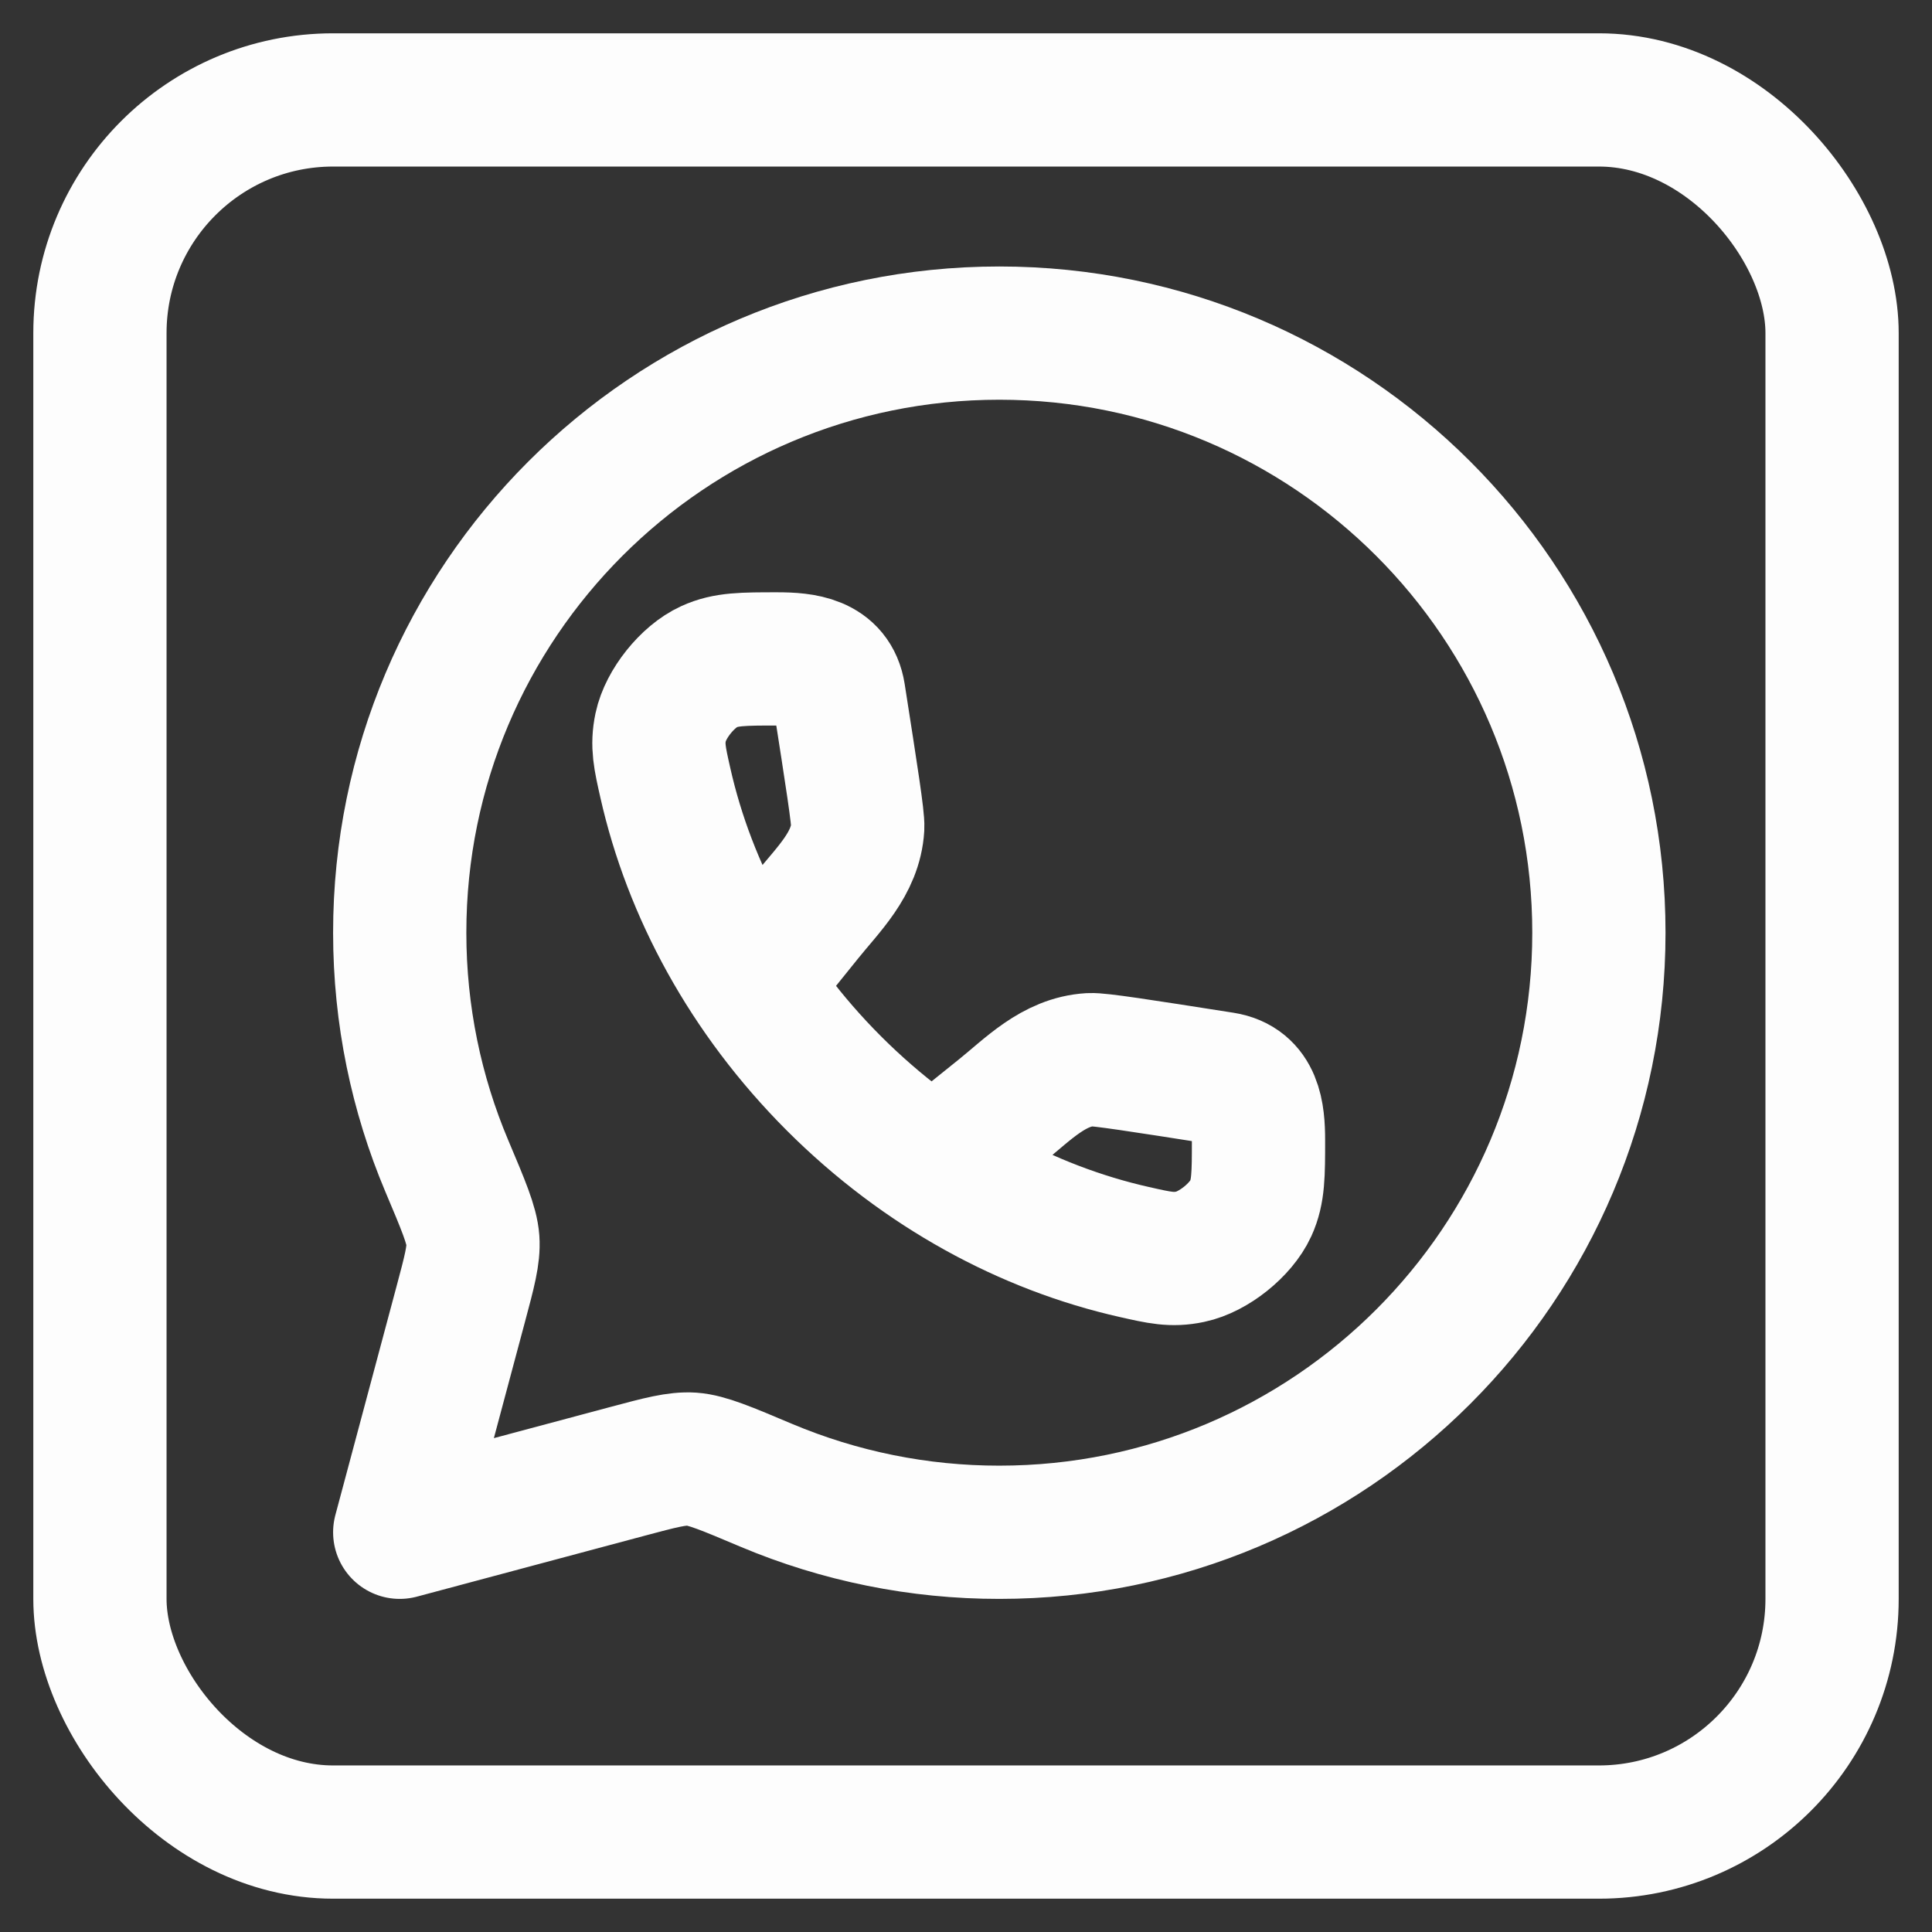
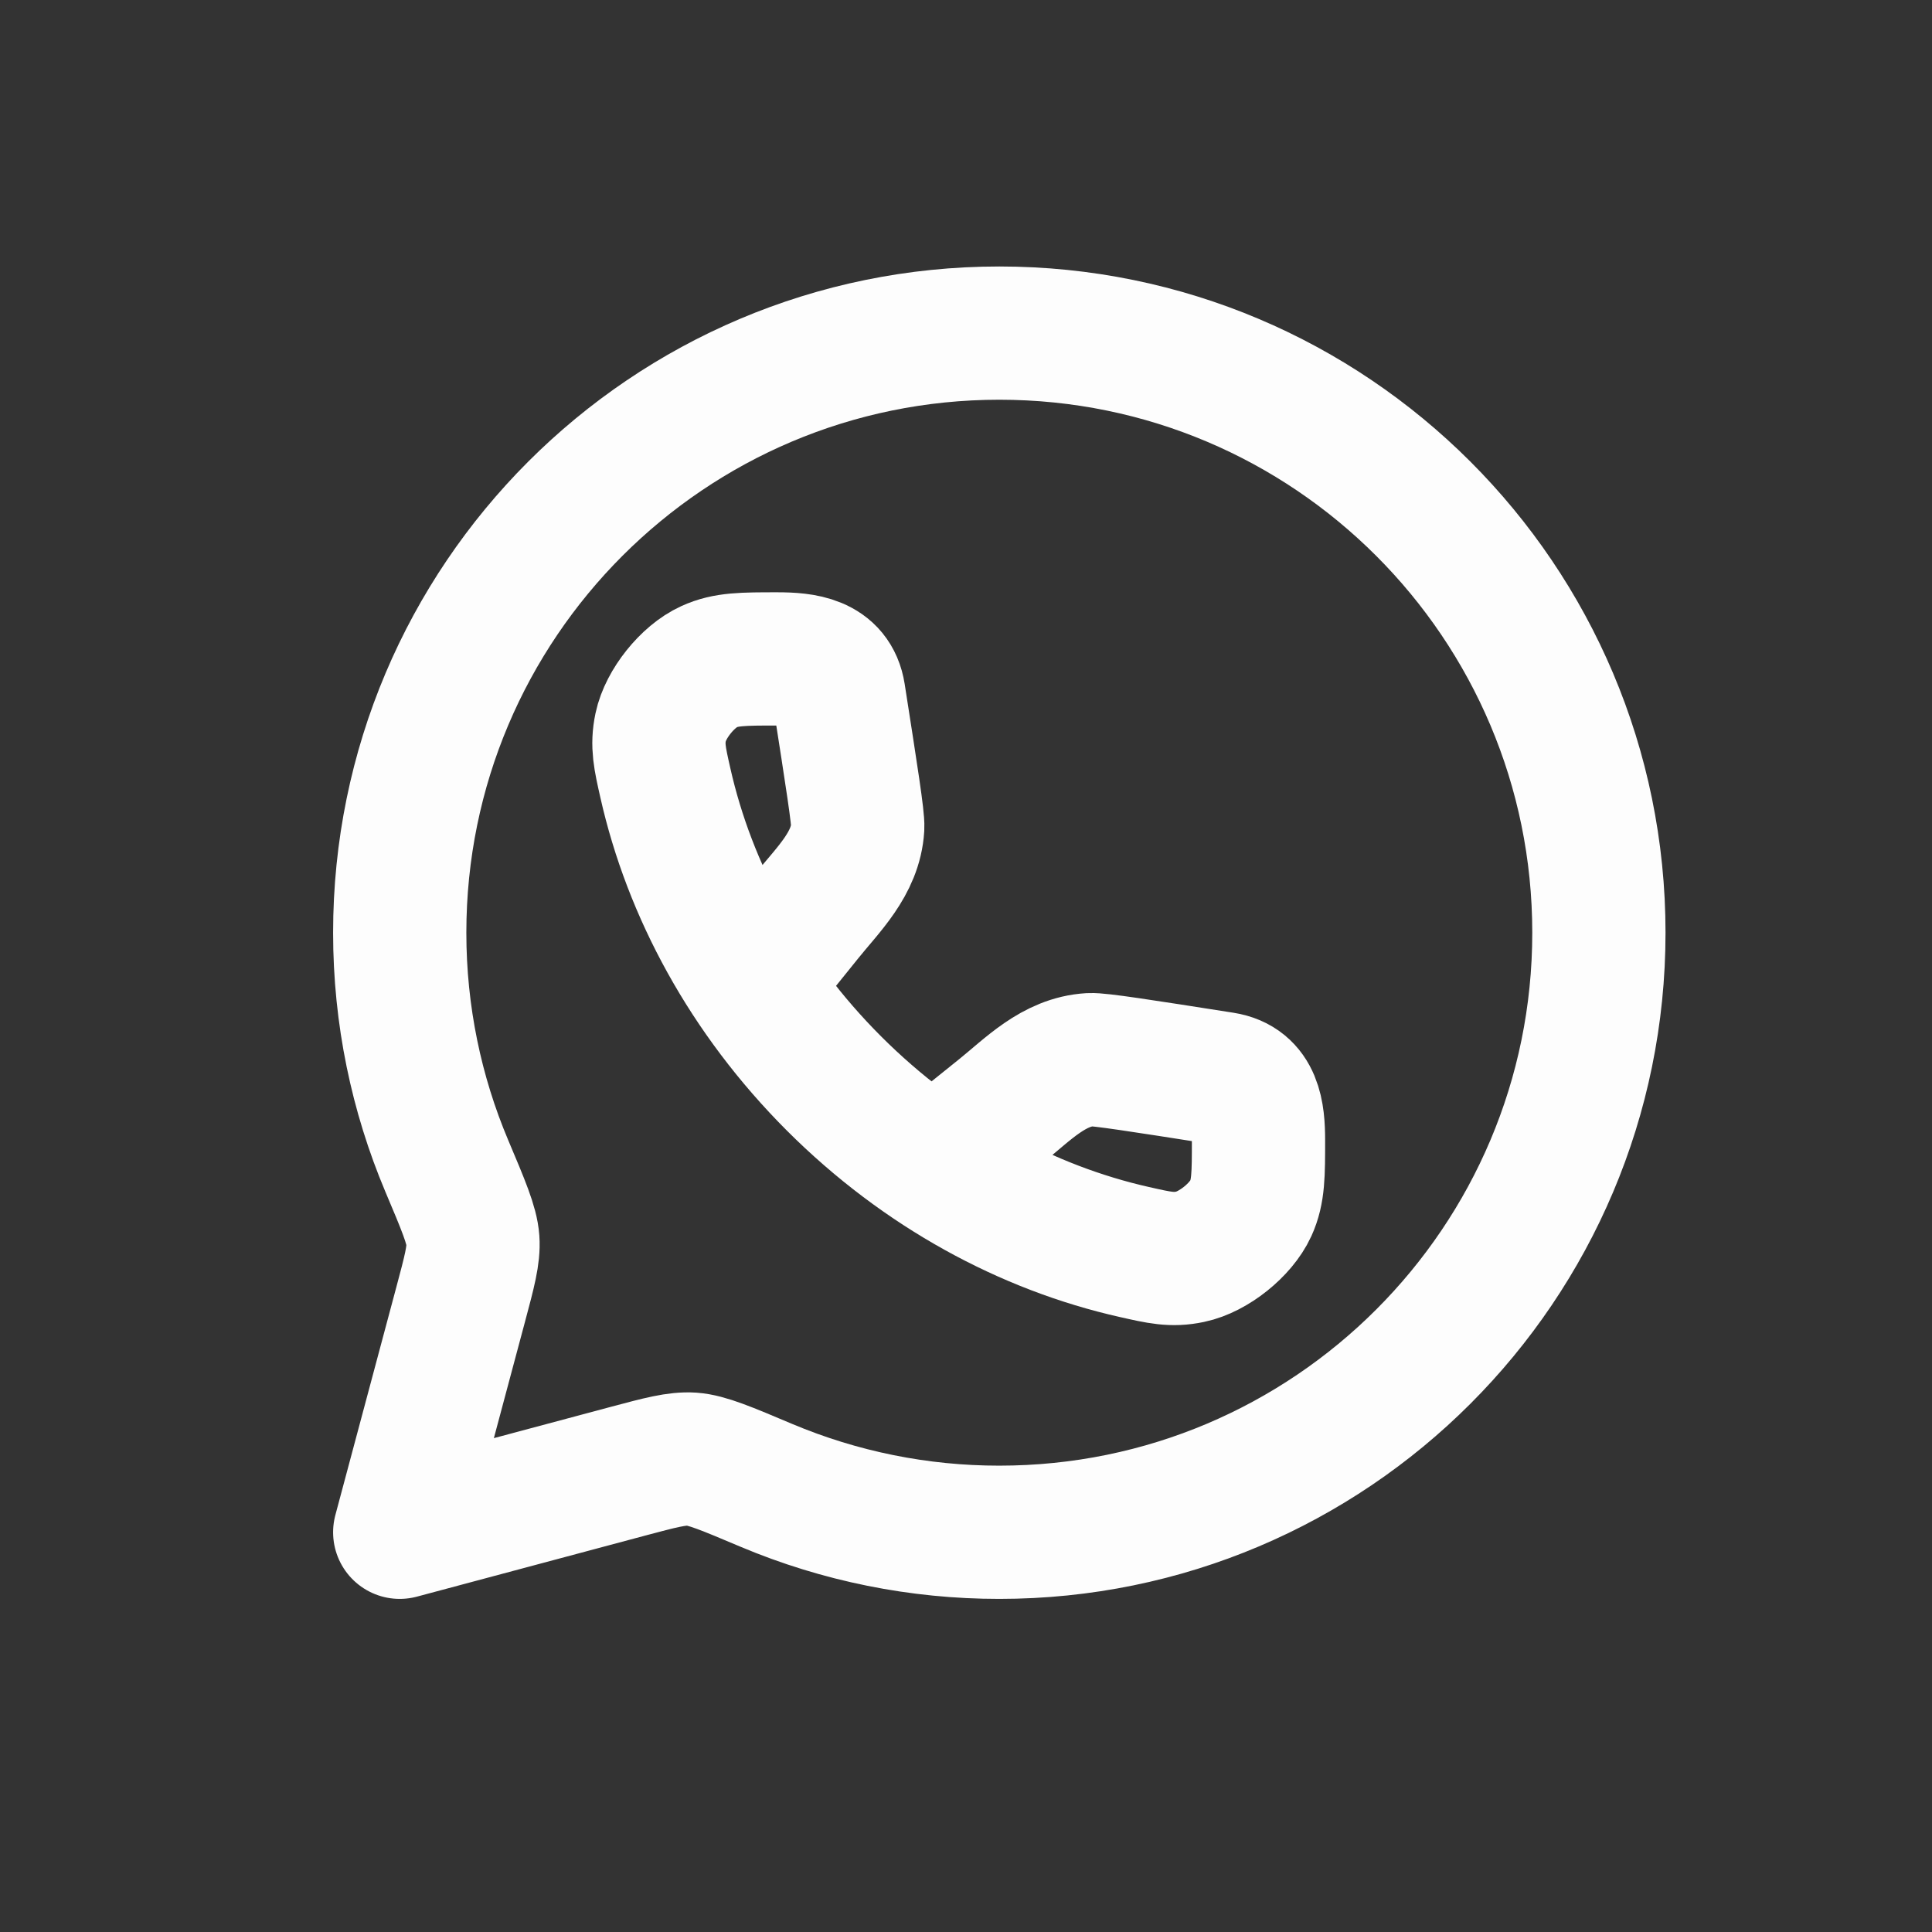
<svg xmlns="http://www.w3.org/2000/svg" width="58" height="58" viewBox="0 0 58 58" fill="none">
  <rect x="0" y="0" width="58" height="58" fill="#333333" stroke="none" />
  <path d="M30 46C39.941 46 48 37.941 48 28C48 18.059 39.941 10 30 10C20.059 10 12 18.059 12 28C12 30.482 12.504 32.847 13.411 34.998C13.913 36.186 14.164 36.78 14.196 37.23C14.227 37.68 14.093 38.174 13.829 39.162L12 46L18.838 44.171C19.826 43.907 20.32 43.775 20.77 43.804C21.22 43.836 21.814 44.087 23.002 44.589C25.217 45.522 27.596 46.002 30 46Z" stroke="#FDFDFD" stroke-width="4" stroke-linecap="round" stroke-linejoin="round" />
  <path d="M22.64 29.459L24.208 27.514C24.868 26.693 25.684 25.93 25.75 24.835C25.765 24.56 25.57 23.321 25.183 20.843C25.03 19.869 24.119 19.781 23.333 19.781C22.307 19.781 21.794 19.781 21.285 20.015C20.64 20.308 19.98 21.134 19.834 21.827C19.719 22.376 19.805 22.754 19.976 23.51C20.7 26.72 22.401 29.89 25.036 32.526C27.673 35.162 30.842 36.863 34.053 37.586C34.809 37.757 35.186 37.844 35.735 37.728C36.428 37.584 37.254 36.922 37.549 36.278C37.781 35.768 37.781 35.255 37.781 34.229C37.781 33.441 37.693 32.532 36.719 32.379C34.241 31.99 33.002 31.797 32.727 31.812C31.634 31.877 30.869 32.694 30.049 33.355L28.103 34.92" stroke="#FDFDFD" stroke-width="4" stroke-linecap="round" stroke-linejoin="round" />
-   <rect x="3" y="3" width="52" height="52" rx="7" stroke="#FDFDFD" stroke-width="4" />
</svg>